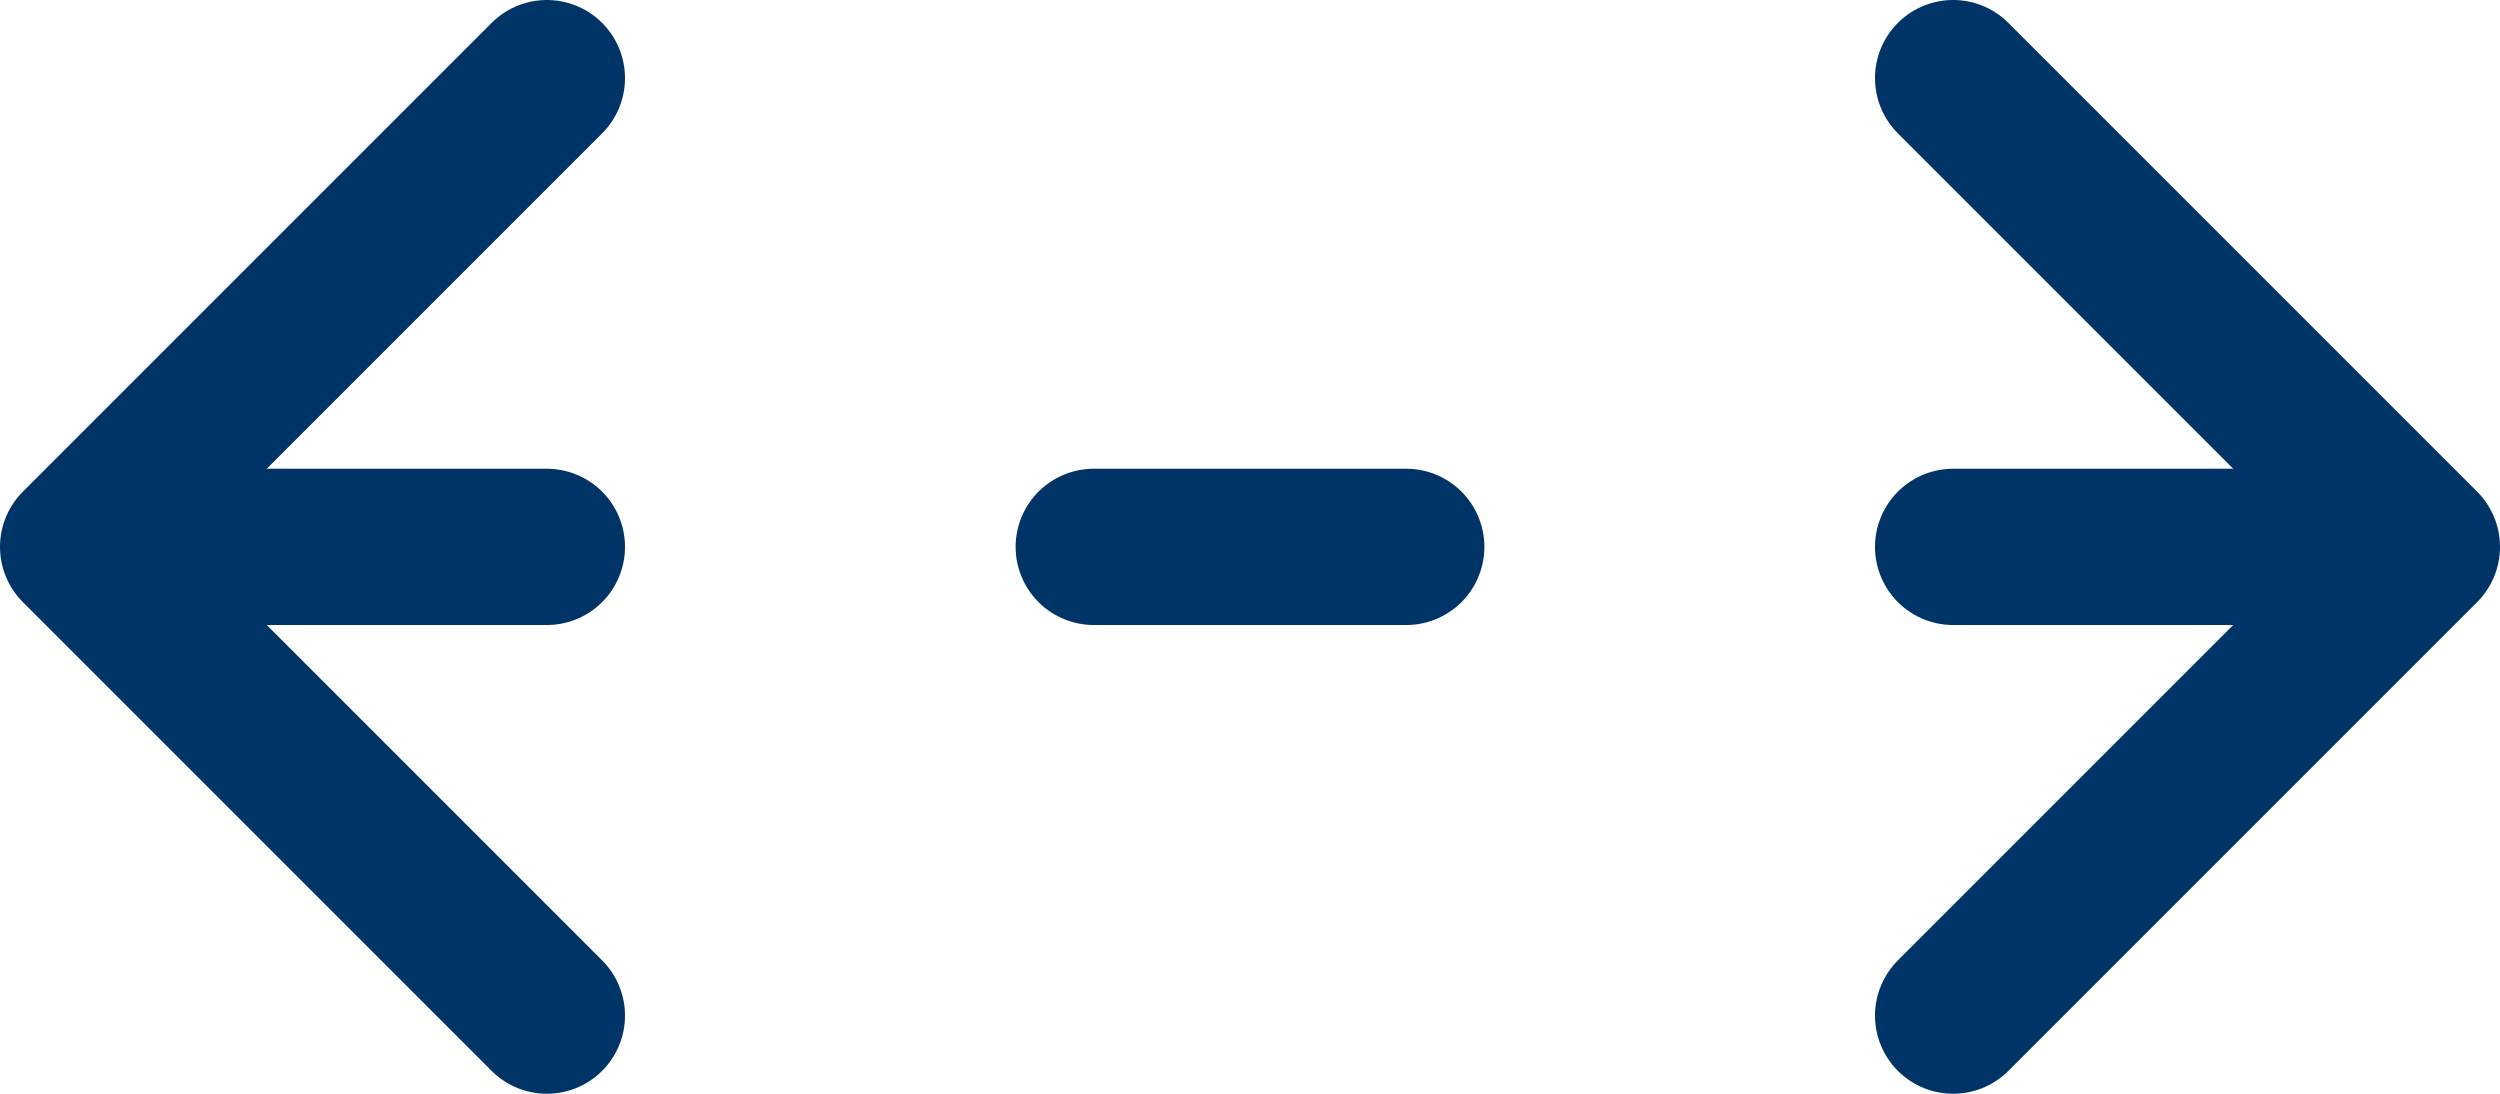
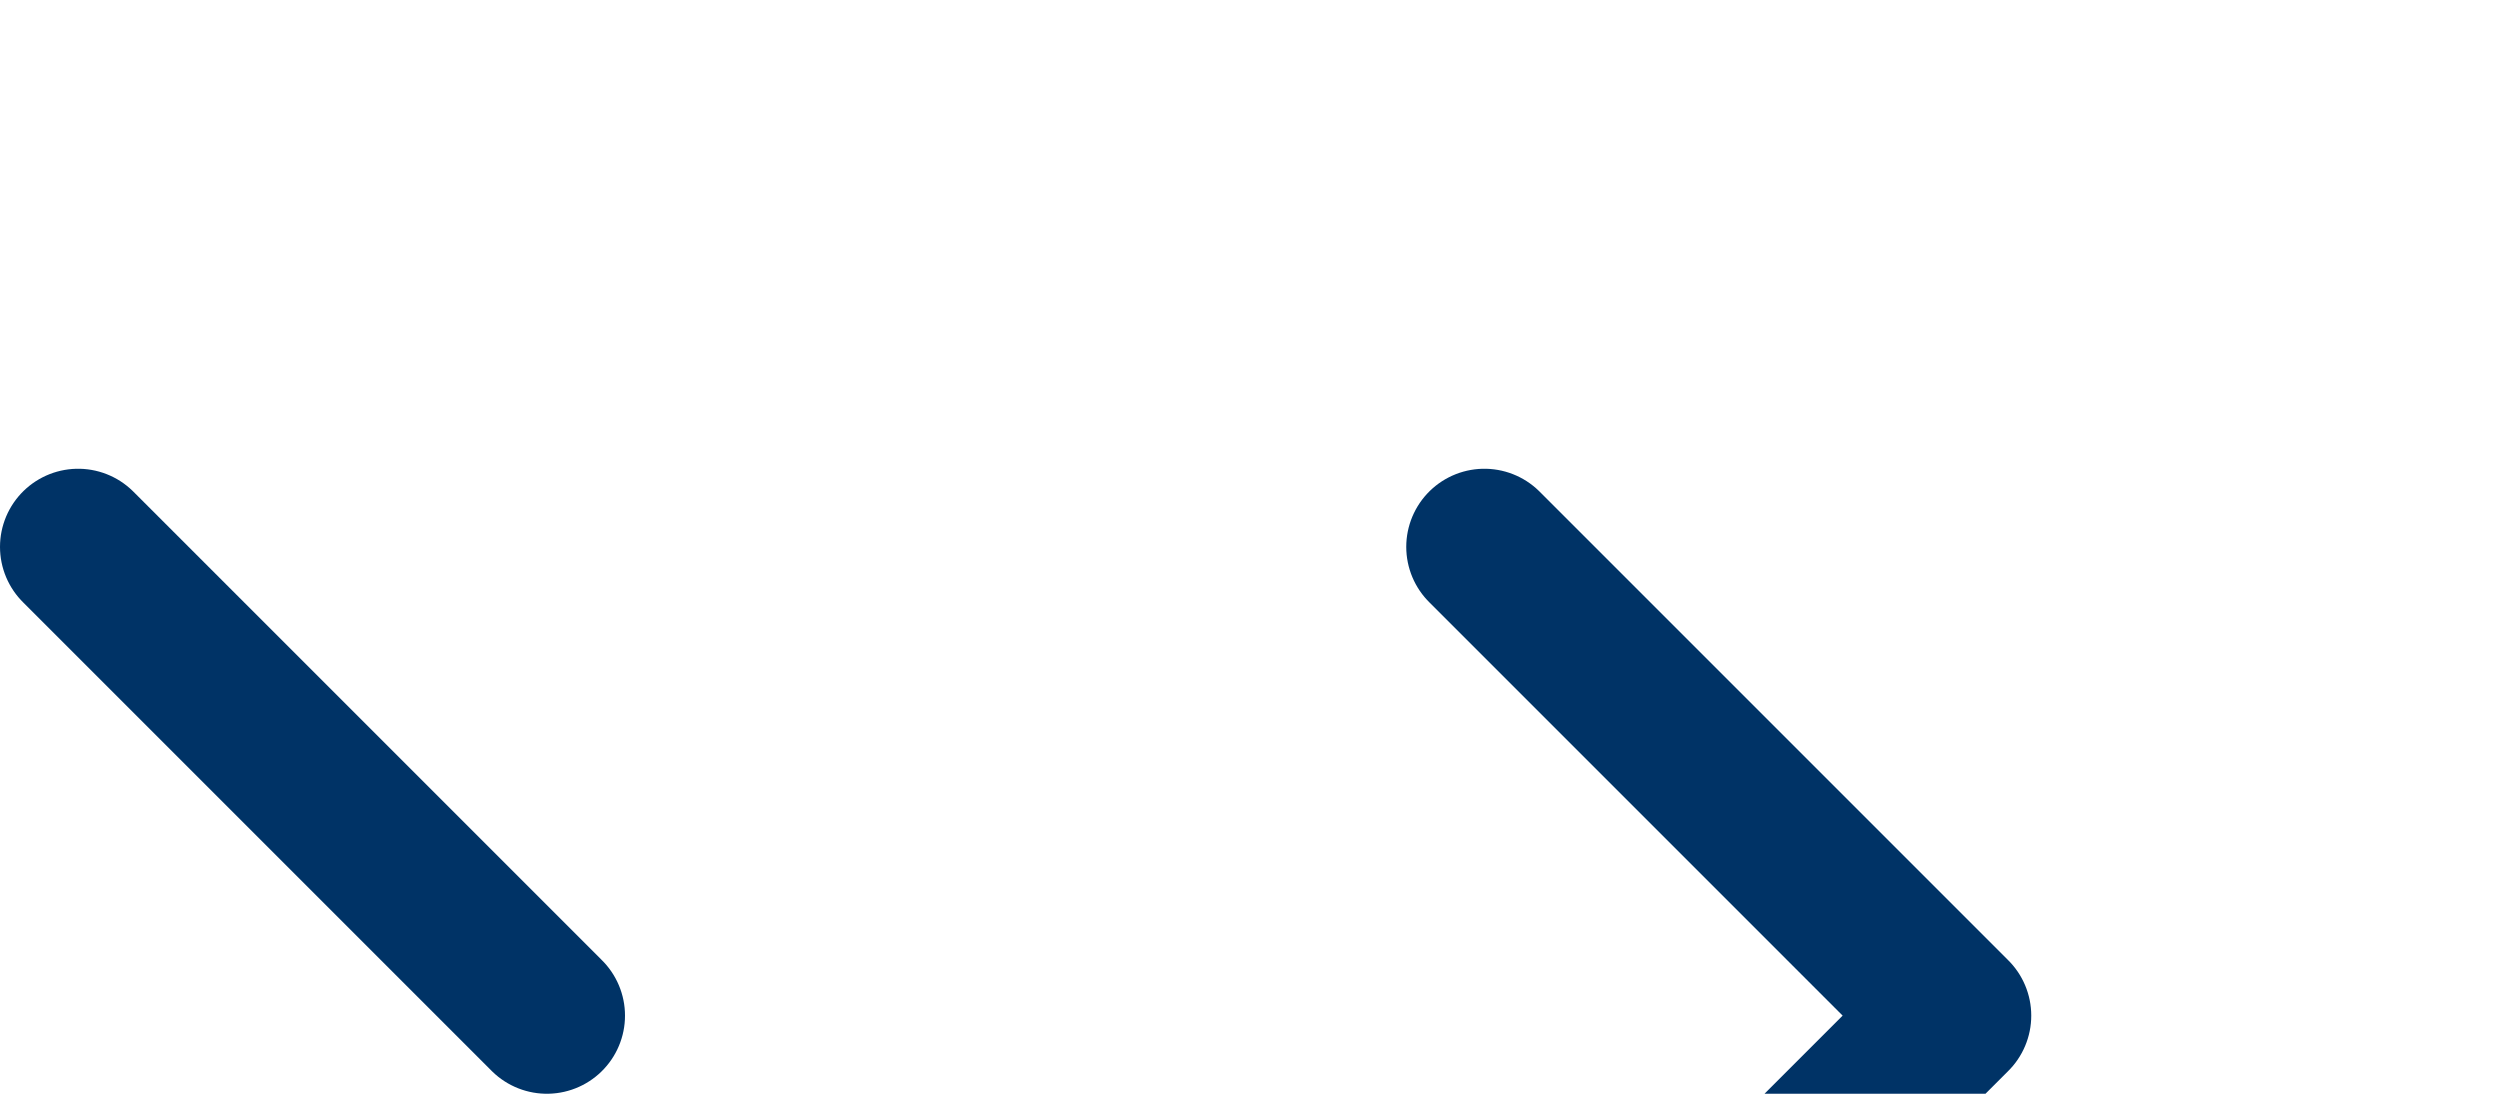
<svg xmlns="http://www.w3.org/2000/svg" version="1.2" viewBox="0 0 32 14">
  <g fill="none" fill-rule="evenodd" stroke="#003366" stroke-linecap="round" stroke-width="2">
-     <path stroke-dasharray="4,7" d="M3 7h26" />
-     <path stroke-linejoin="round" d="M7 13 1 7l6-6m18 12 6-6-6-6" />
+     <path stroke-linejoin="round" d="M7 13 1 7m18 12 6-6-6-6" />
  </g>
</svg>